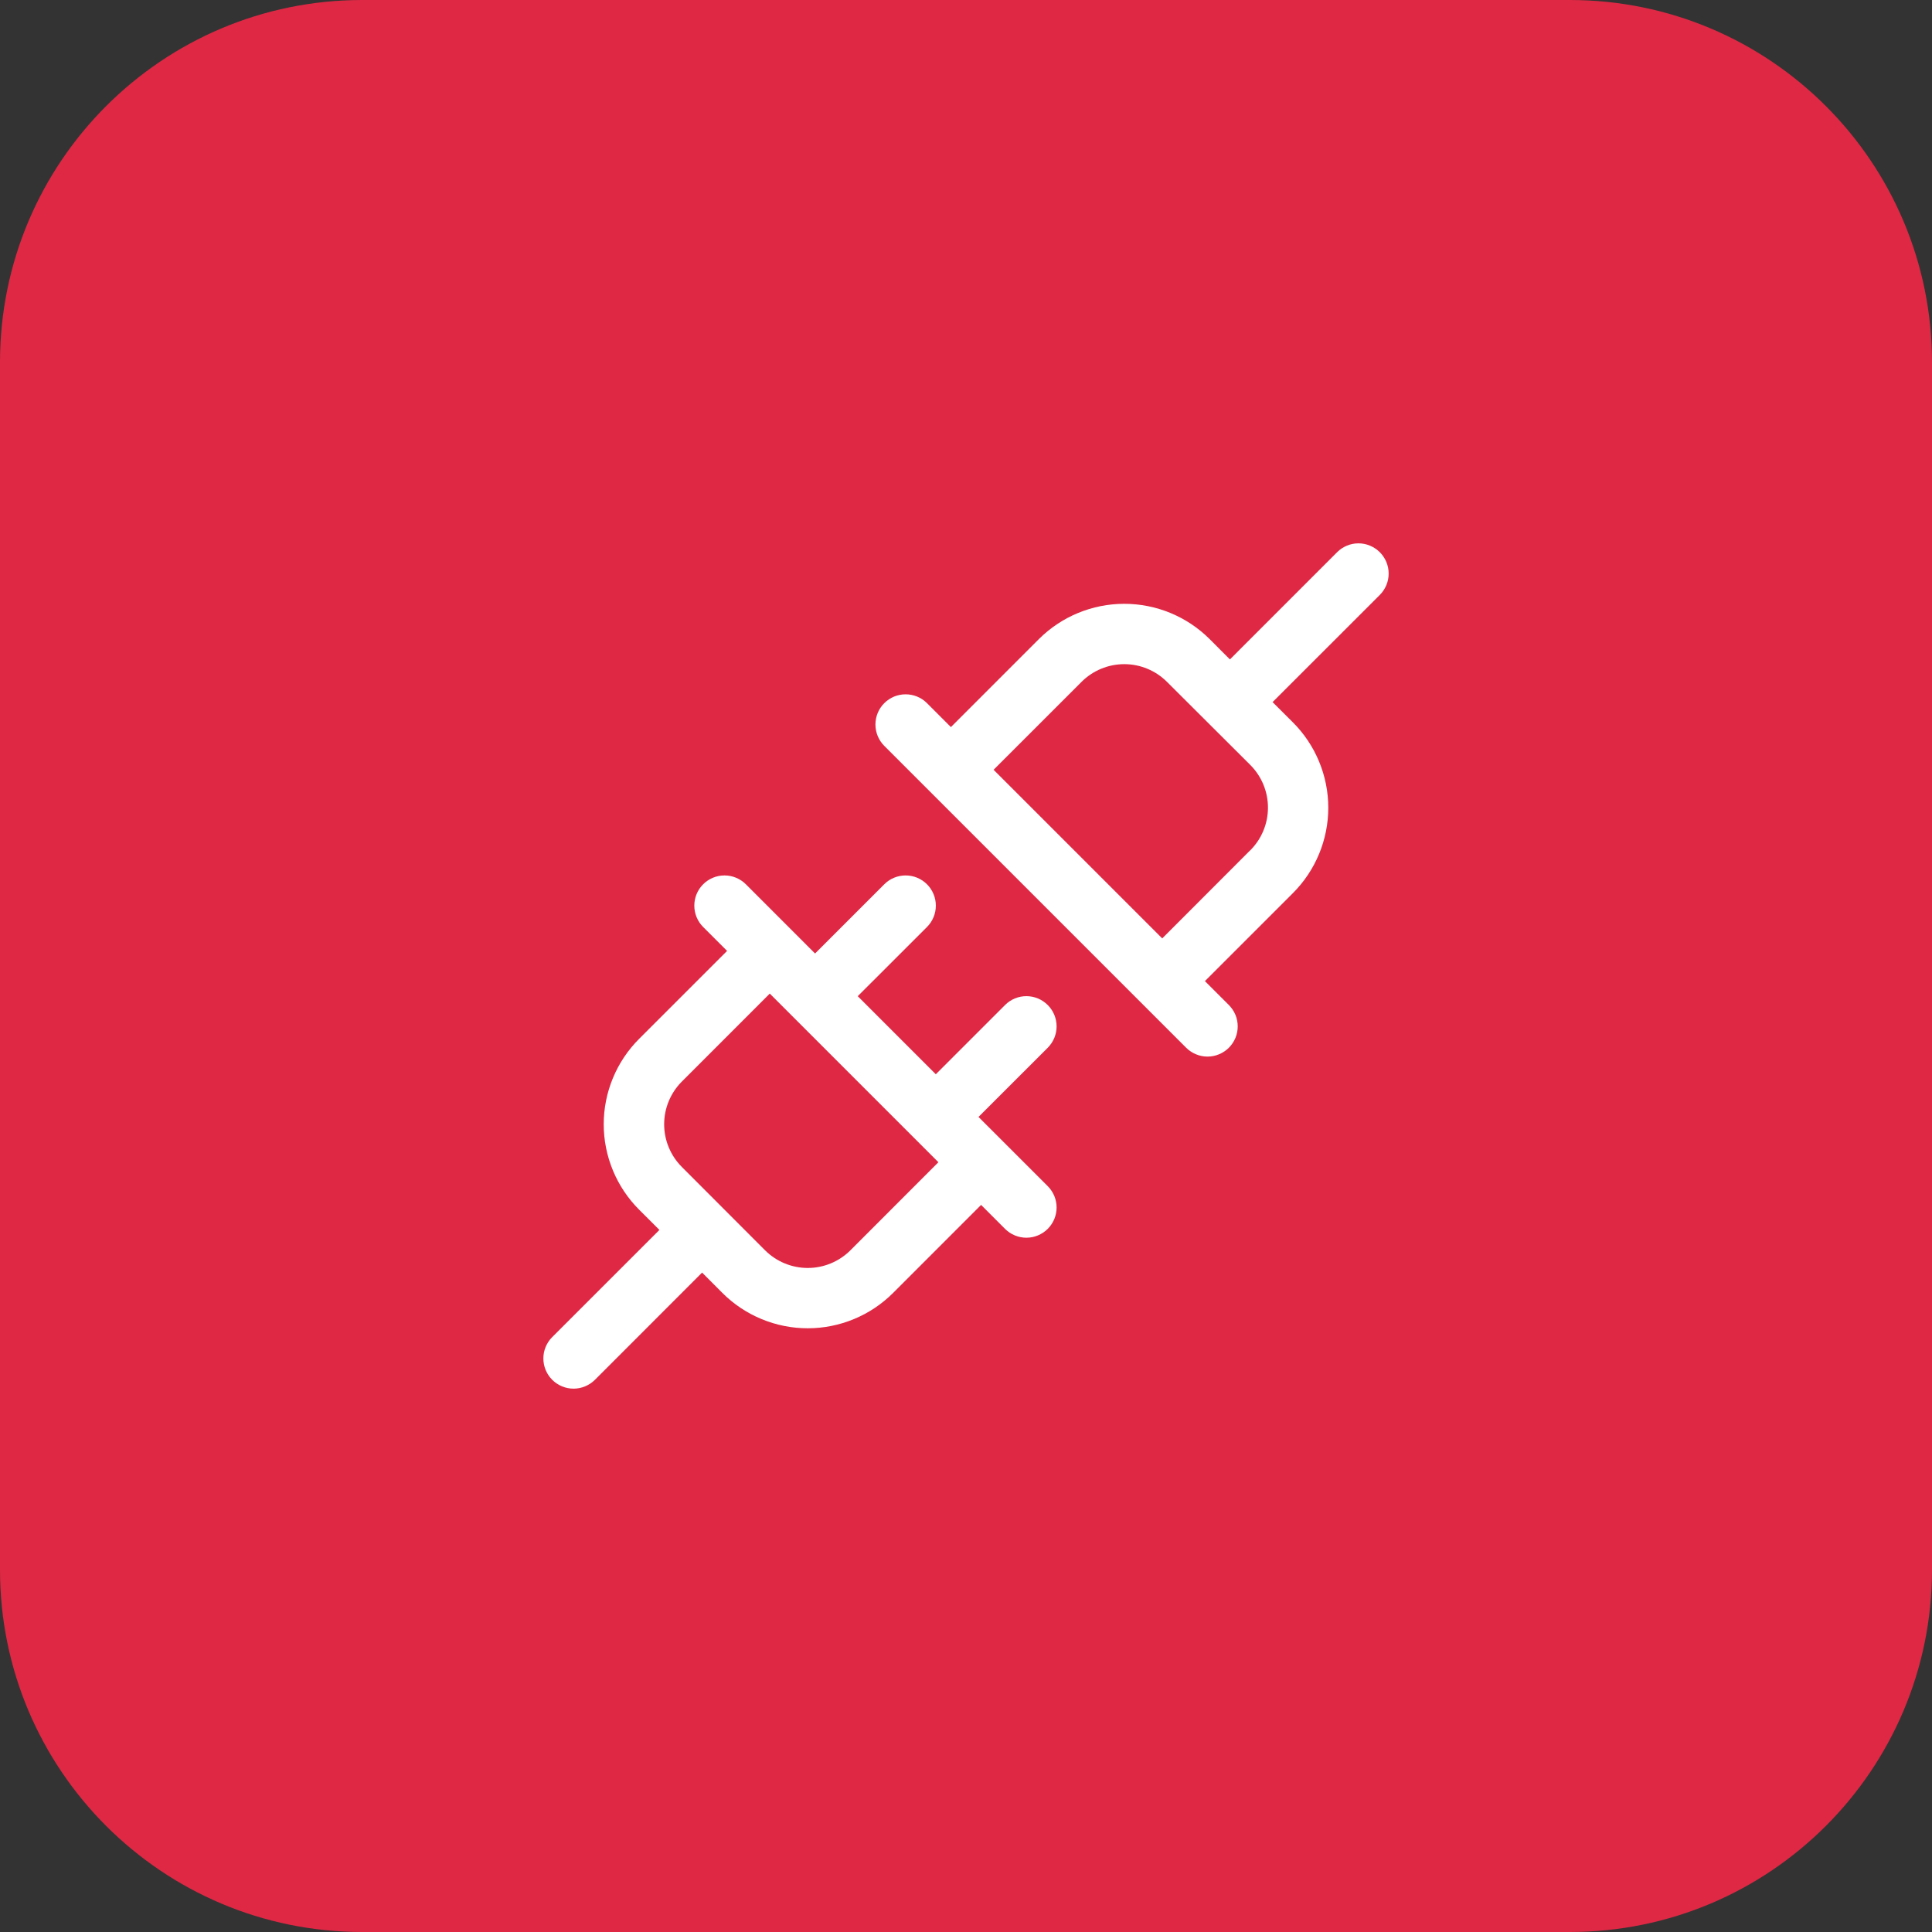
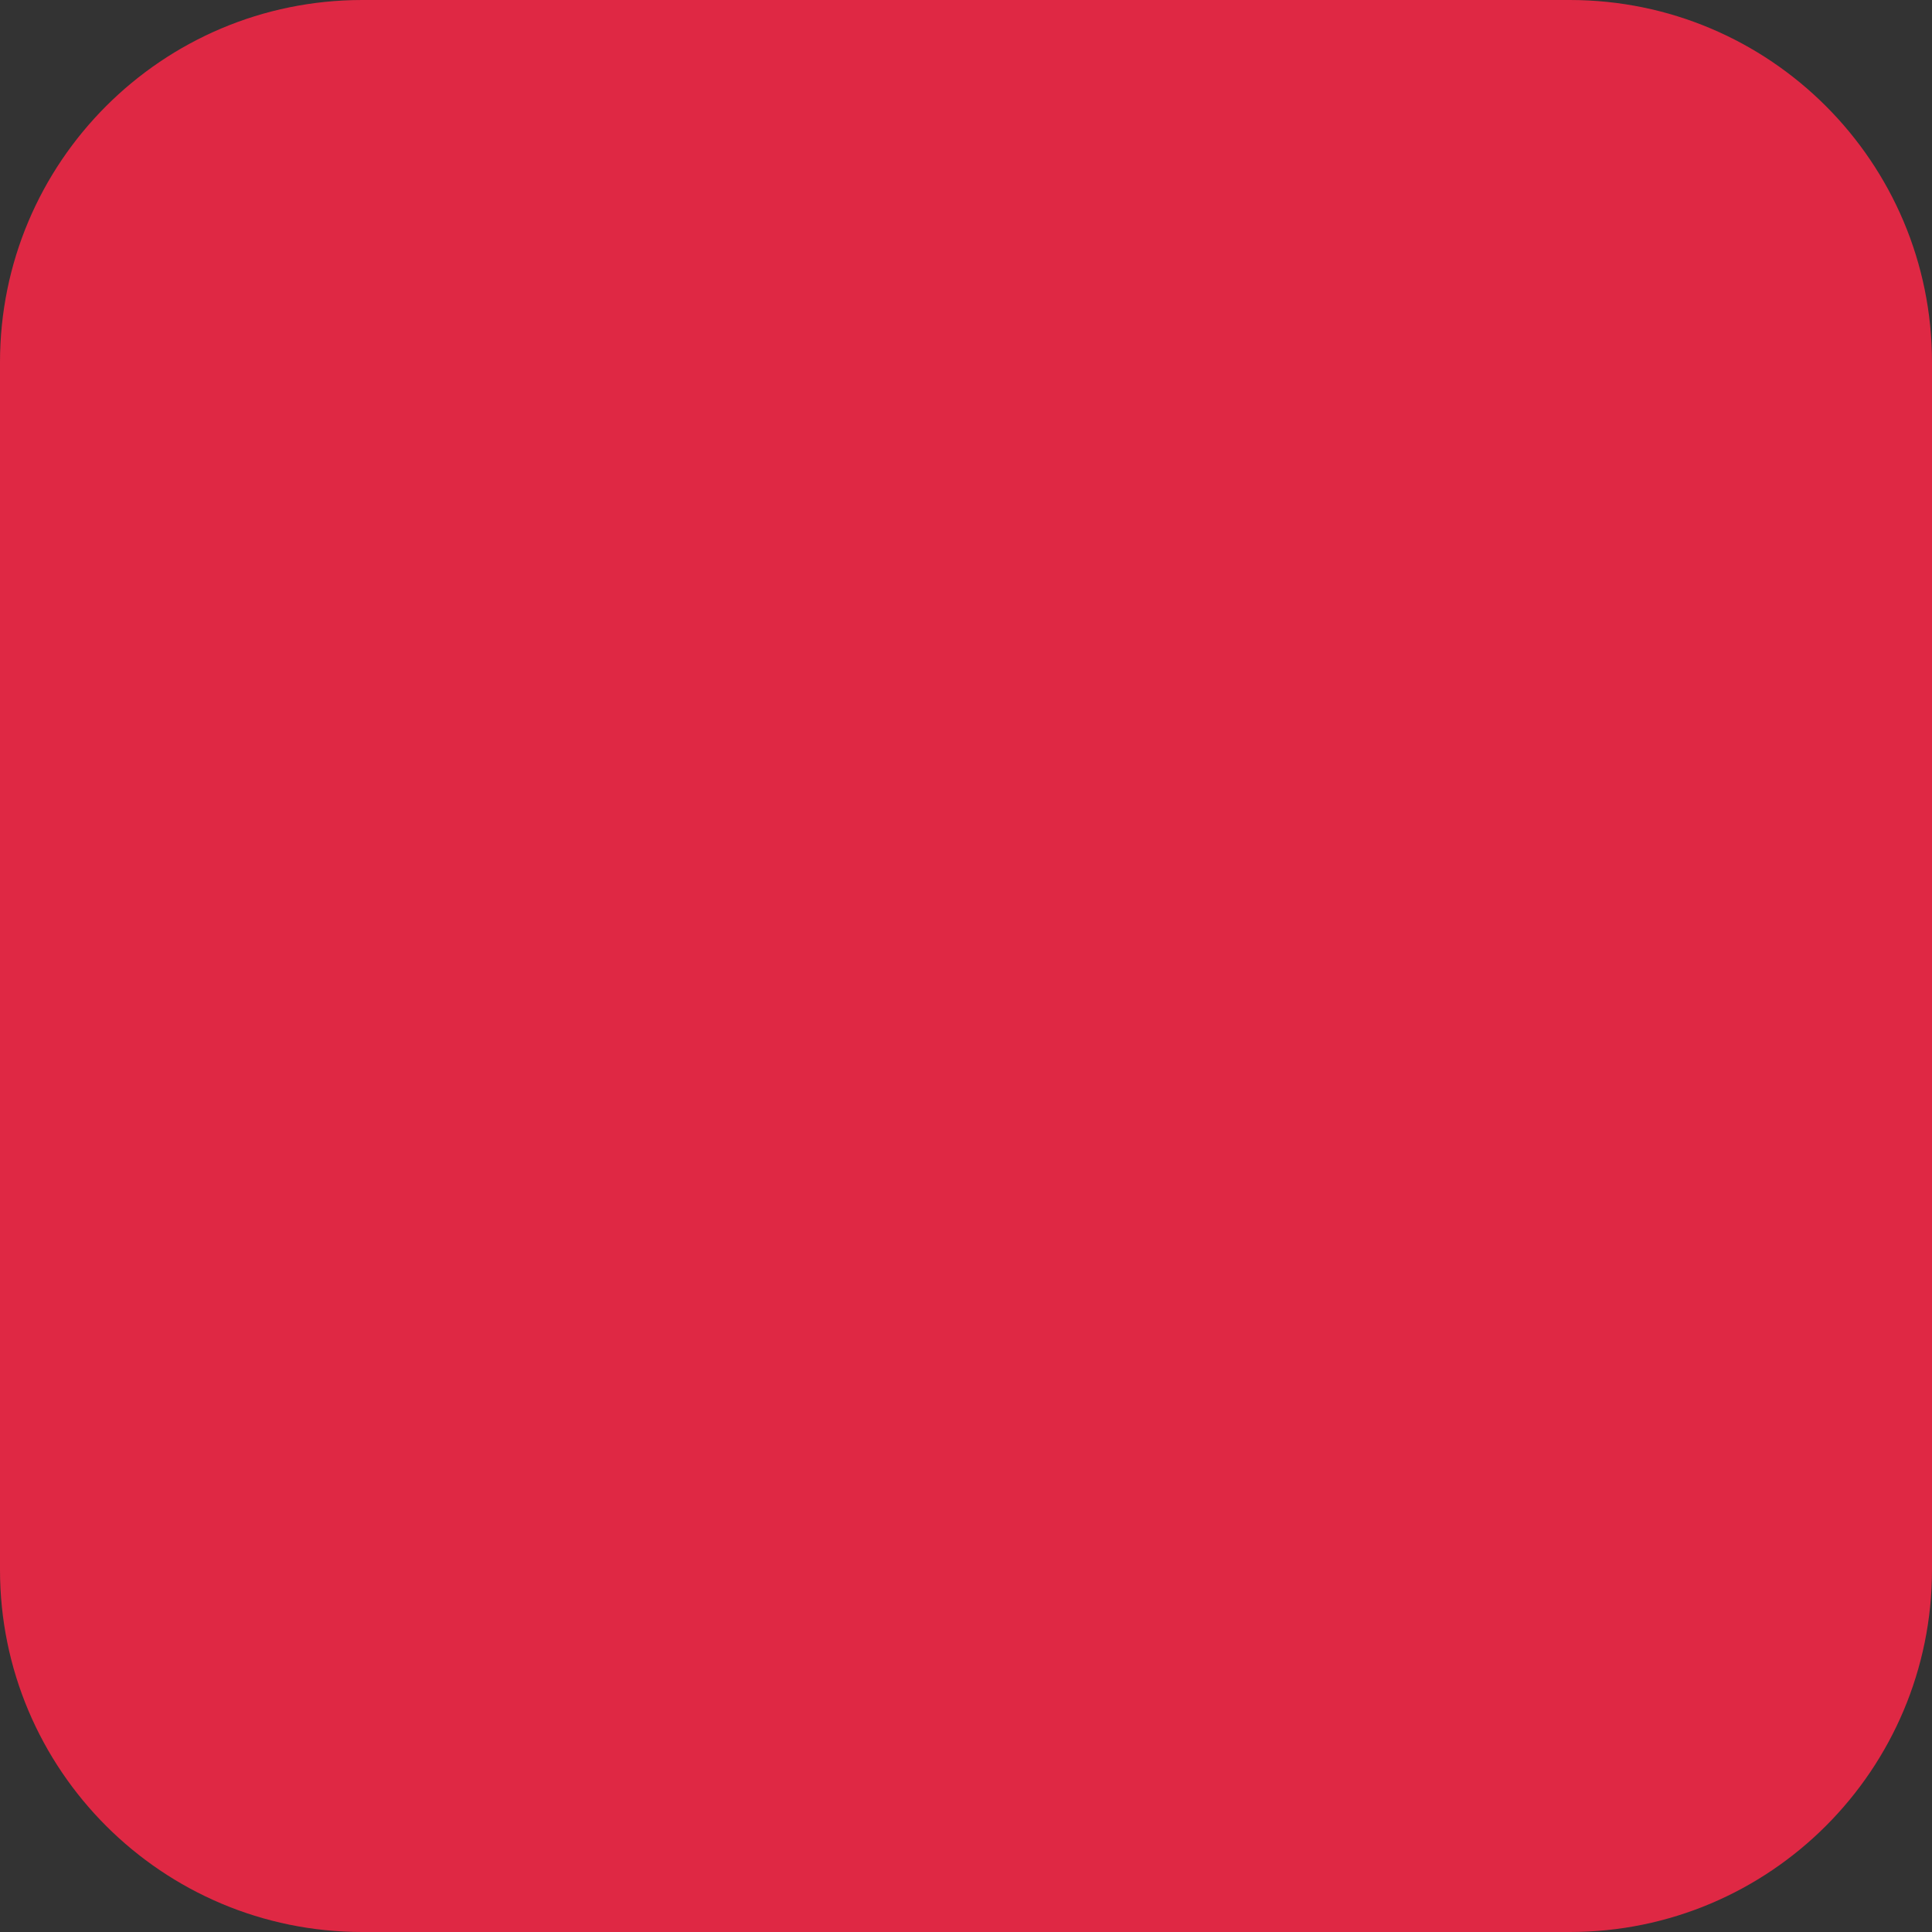
<svg xmlns="http://www.w3.org/2000/svg" width="64" height="64" viewBox="0 0 64 64" fill="none">
  <rect x="0" y="0" width="64" height="64" fill="#333333" stroke="none" />
  <g clip-path="url(#clip0_2470_22)">
    <path d="M52 0H12C5.373 0 0 5.373 0 12V52C0 58.627 5.373 64 12 64H52C58.627 64 64 58.627 64 52V12C64 5.373 58.627 0 52 0Z" fill="#DF2844" />
-     <path d="M34.708 33.293C34.615 33.2 34.504 33.126 34.383 33.075C34.262 33.025 34.132 32.999 34 32.999C33.869 32.999 33.739 33.025 33.617 33.075C33.496 33.126 33.385 33.2 33.293 33.293L31 35.586L28.414 33L30.708 30.708C30.895 30.52 31.001 30.265 31.001 30C31.001 29.735 30.895 29.48 30.708 29.293C30.52 29.105 30.265 29 30 29C29.735 29 29.48 29.105 29.293 29.293L27 31.586L24.708 29.293C24.52 29.105 24.265 29 24 29C23.735 29 23.48 29.105 23.293 29.293C23.105 29.48 23 29.735 23 30C23 30.265 23.105 30.52 23.293 30.708L24.086 31.5L21.171 34.414C20.8 34.785 20.505 35.226 20.304 35.712C20.103 36.197 19.999 36.717 19.999 37.243C19.999 37.768 20.103 38.288 20.304 38.773C20.505 39.259 20.8 39.7 21.171 40.071L21.844 40.743L18.293 44.293C18.2 44.386 18.126 44.496 18.076 44.617C18.025 44.739 18 44.869 18 45C18 45.131 18.025 45.262 18.076 45.383C18.126 45.504 18.2 45.615 18.293 45.708C18.48 45.895 18.735 46.001 19 46.001C19.131 46.001 19.262 45.975 19.383 45.924C19.504 45.874 19.615 45.8 19.708 45.708L23.258 42.156L23.929 42.829C24.3 43.2 24.741 43.495 25.227 43.696C25.712 43.897 26.232 44.001 26.758 44.001C27.283 44.001 27.803 43.897 28.288 43.696C28.774 43.495 29.215 43.2 29.586 42.829L32.5 39.914L33.293 40.708C33.386 40.8 33.496 40.874 33.617 40.924C33.739 40.975 33.869 41.001 34 41.001C34.132 41.001 34.262 40.975 34.383 40.924C34.504 40.874 34.615 40.8 34.708 40.708C34.8 40.615 34.874 40.504 34.925 40.383C34.975 40.262 35.001 40.131 35.001 40C35.001 39.869 34.975 39.739 34.925 39.617C34.874 39.496 34.8 39.386 34.708 39.293L32.414 37L34.708 34.708C34.8 34.615 34.874 34.504 34.925 34.383C34.975 34.262 35.001 34.132 35.001 34C35.001 33.869 34.975 33.739 34.925 33.617C34.874 33.496 34.8 33.385 34.708 33.293ZM28.171 41.418C27.796 41.792 27.288 42.003 26.758 42.003C26.227 42.003 25.719 41.792 25.344 41.418L22.586 38.656C22.212 38.281 22.001 37.773 22.001 37.243C22.001 36.712 22.212 36.204 22.586 35.829L25.5 32.914L31.086 38.5L28.171 41.418ZM45.708 18.293C45.615 18.2 45.504 18.126 45.383 18.076C45.262 18.025 45.132 17.999 45 17.999C44.869 17.999 44.739 18.025 44.617 18.076C44.496 18.126 44.385 18.2 44.293 18.293L40.743 21.844L40.071 21.171C39.32 20.422 38.303 20.002 37.243 20.002C36.182 20.002 35.165 20.422 34.414 21.171L31.5 24.086L30.708 23.293C30.52 23.105 30.265 23 30 23C29.735 23 29.48 23.105 29.293 23.293C29.105 23.48 29 23.735 29 24C29 24.265 29.105 24.52 29.293 24.708L39.293 34.708C39.386 34.8 39.496 34.874 39.617 34.924C39.739 34.975 39.869 35.001 40 35.001C40.132 35.001 40.262 34.975 40.383 34.924C40.504 34.874 40.615 34.8 40.708 34.708C40.8 34.615 40.874 34.504 40.925 34.383C40.975 34.262 41.001 34.131 41.001 34C41.001 33.869 40.975 33.739 40.925 33.617C40.874 33.496 40.8 33.386 40.708 33.293L39.914 32.5L42.829 29.586C43.2 29.215 43.495 28.774 43.696 28.288C43.897 27.803 44.001 27.283 44.001 26.758C44.001 26.232 43.897 25.712 43.696 25.227C43.495 24.741 43.2 24.3 42.829 23.929L42.156 23.258L45.708 19.708C45.8 19.615 45.874 19.504 45.925 19.383C45.975 19.262 46.001 19.131 46.001 19C46.001 18.869 45.975 18.738 45.925 18.617C45.874 18.496 45.8 18.385 45.708 18.293ZM41.414 28.168L38.5 31.086L32.914 25.5L35.829 22.586C36.204 22.212 36.712 22.001 37.243 22.001C37.773 22.001 38.281 22.212 38.656 22.586L41.414 25.336C41.6 25.522 41.749 25.743 41.85 25.986C41.951 26.23 42.003 26.49 42.003 26.754C42.003 27.017 41.951 27.278 41.85 27.521C41.749 27.765 41.6 27.985 41.414 28.171V28.168Z" fill="white" />
  </g>
  <defs>
    <clipPath id="clip0_2470_22">
      <rect width="64" height="64" fill="white" />
    </clipPath>
  </defs>
</svg>